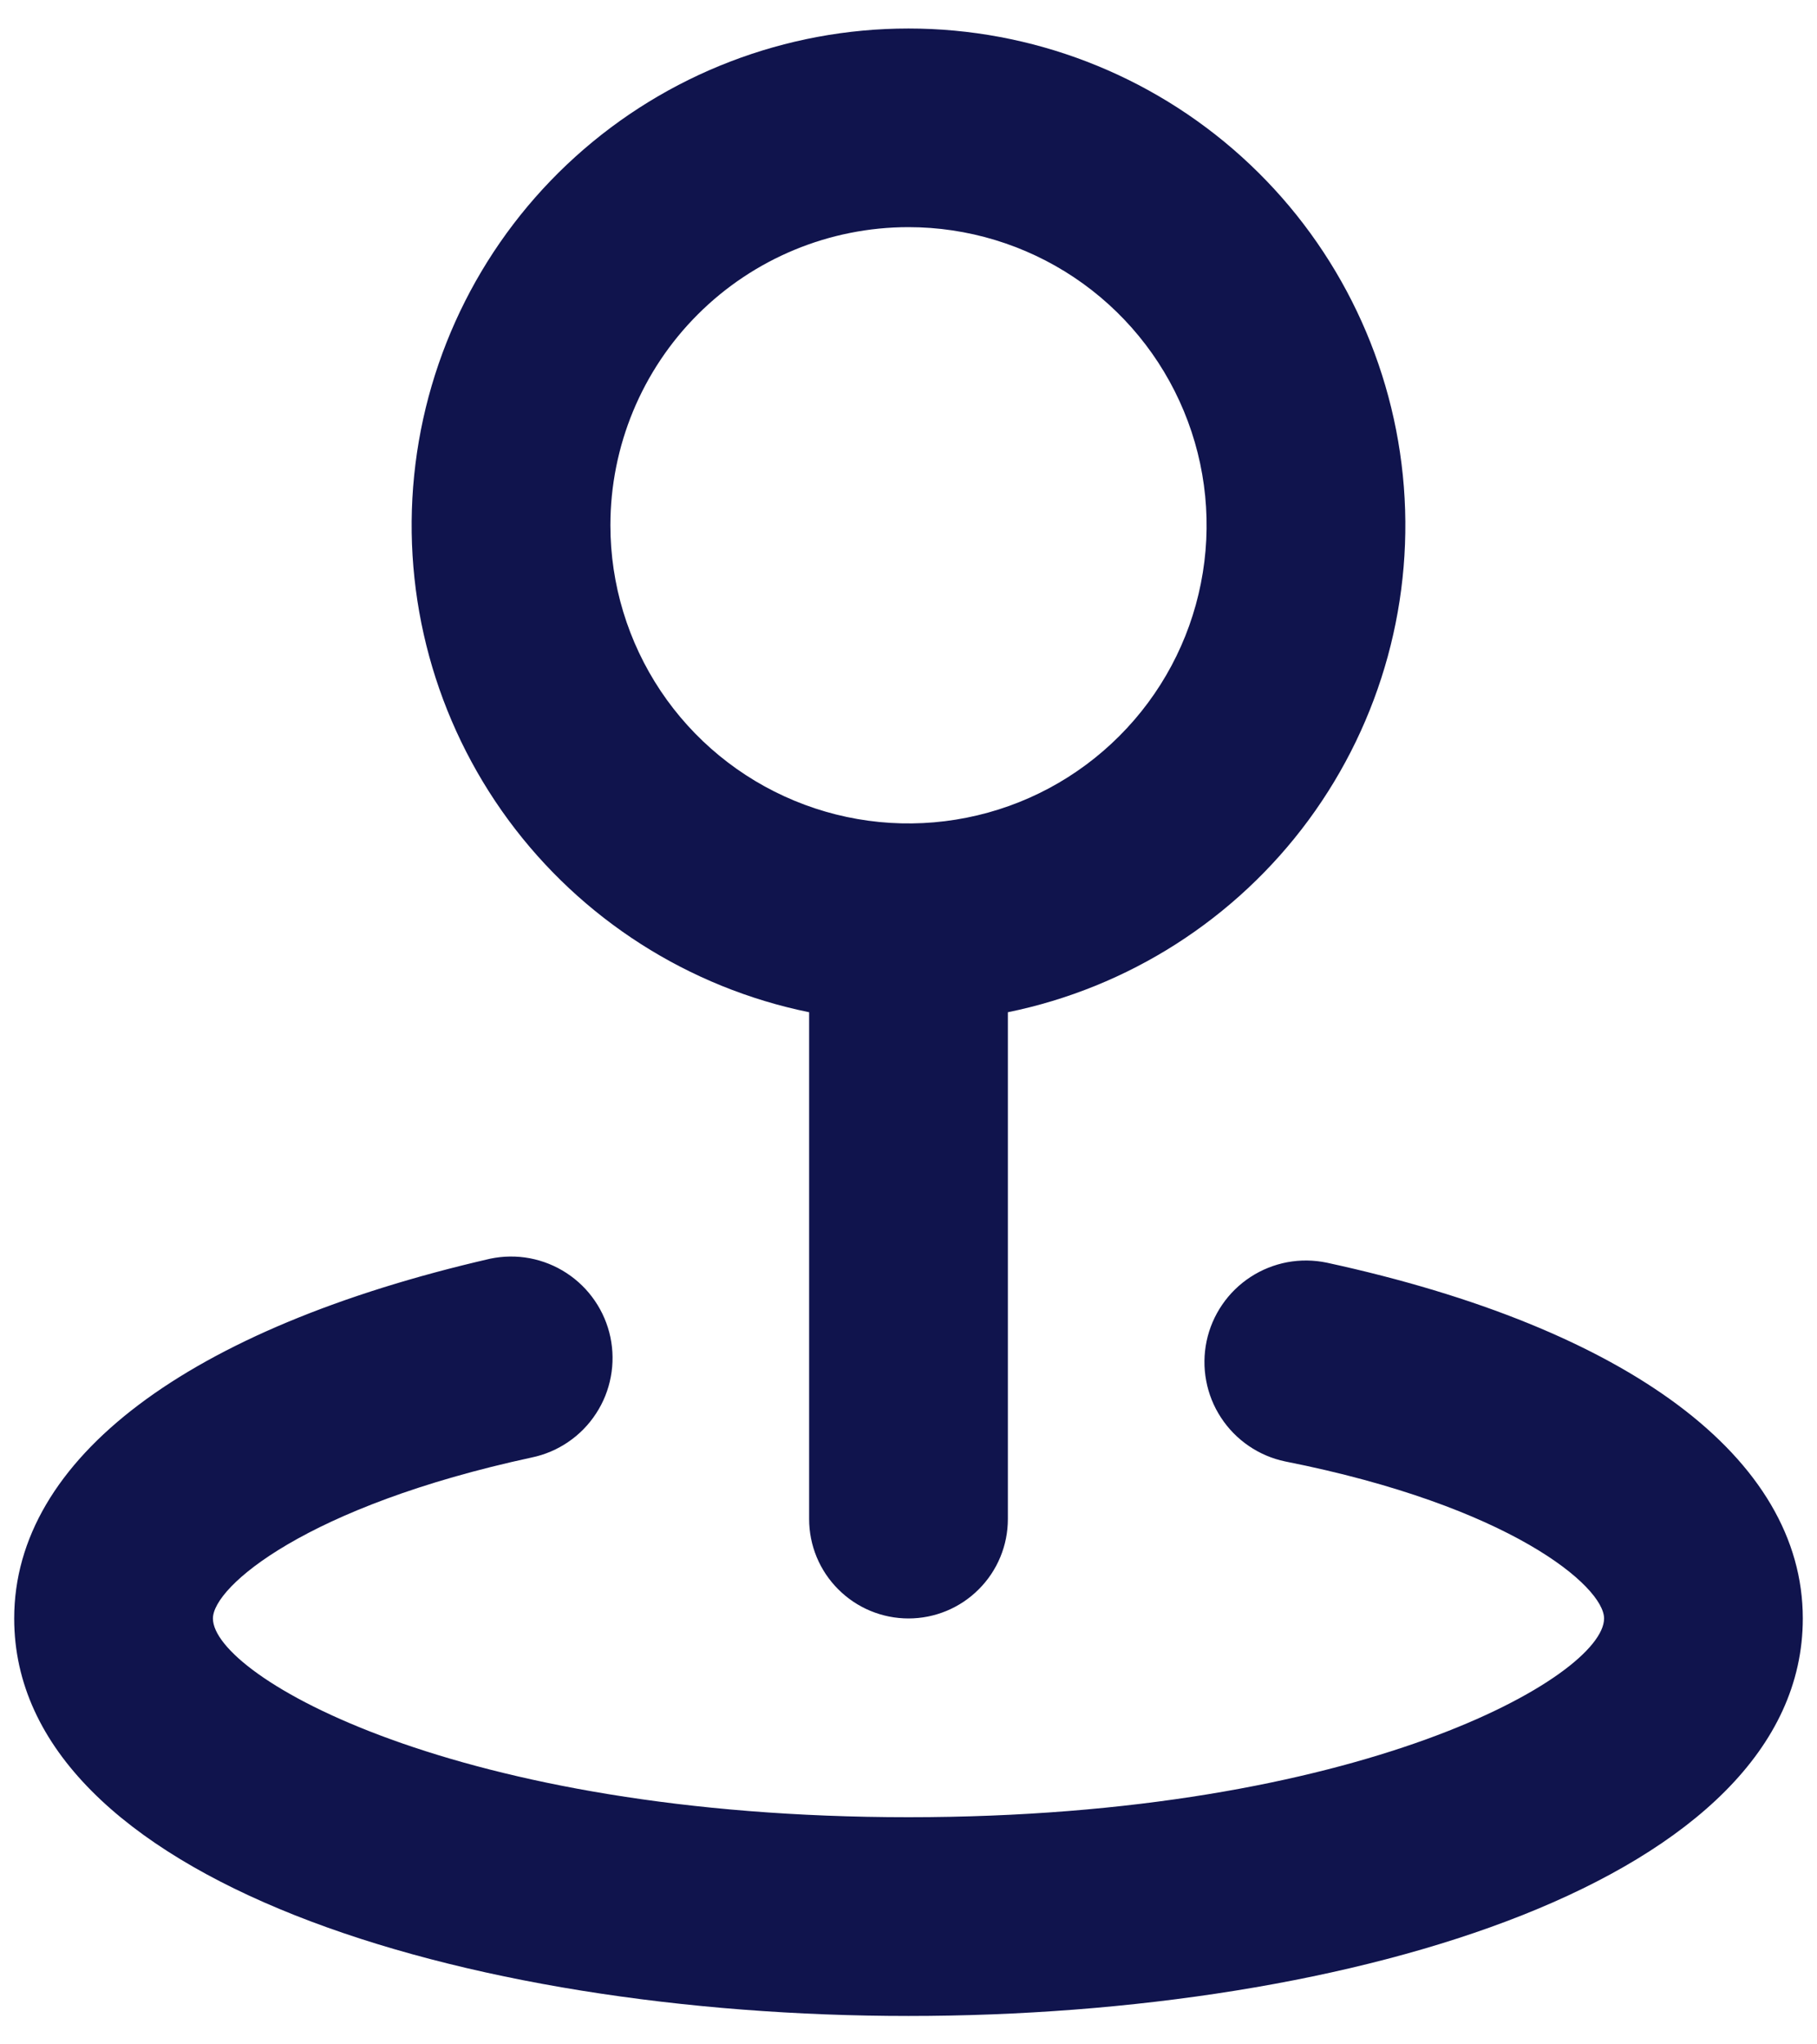
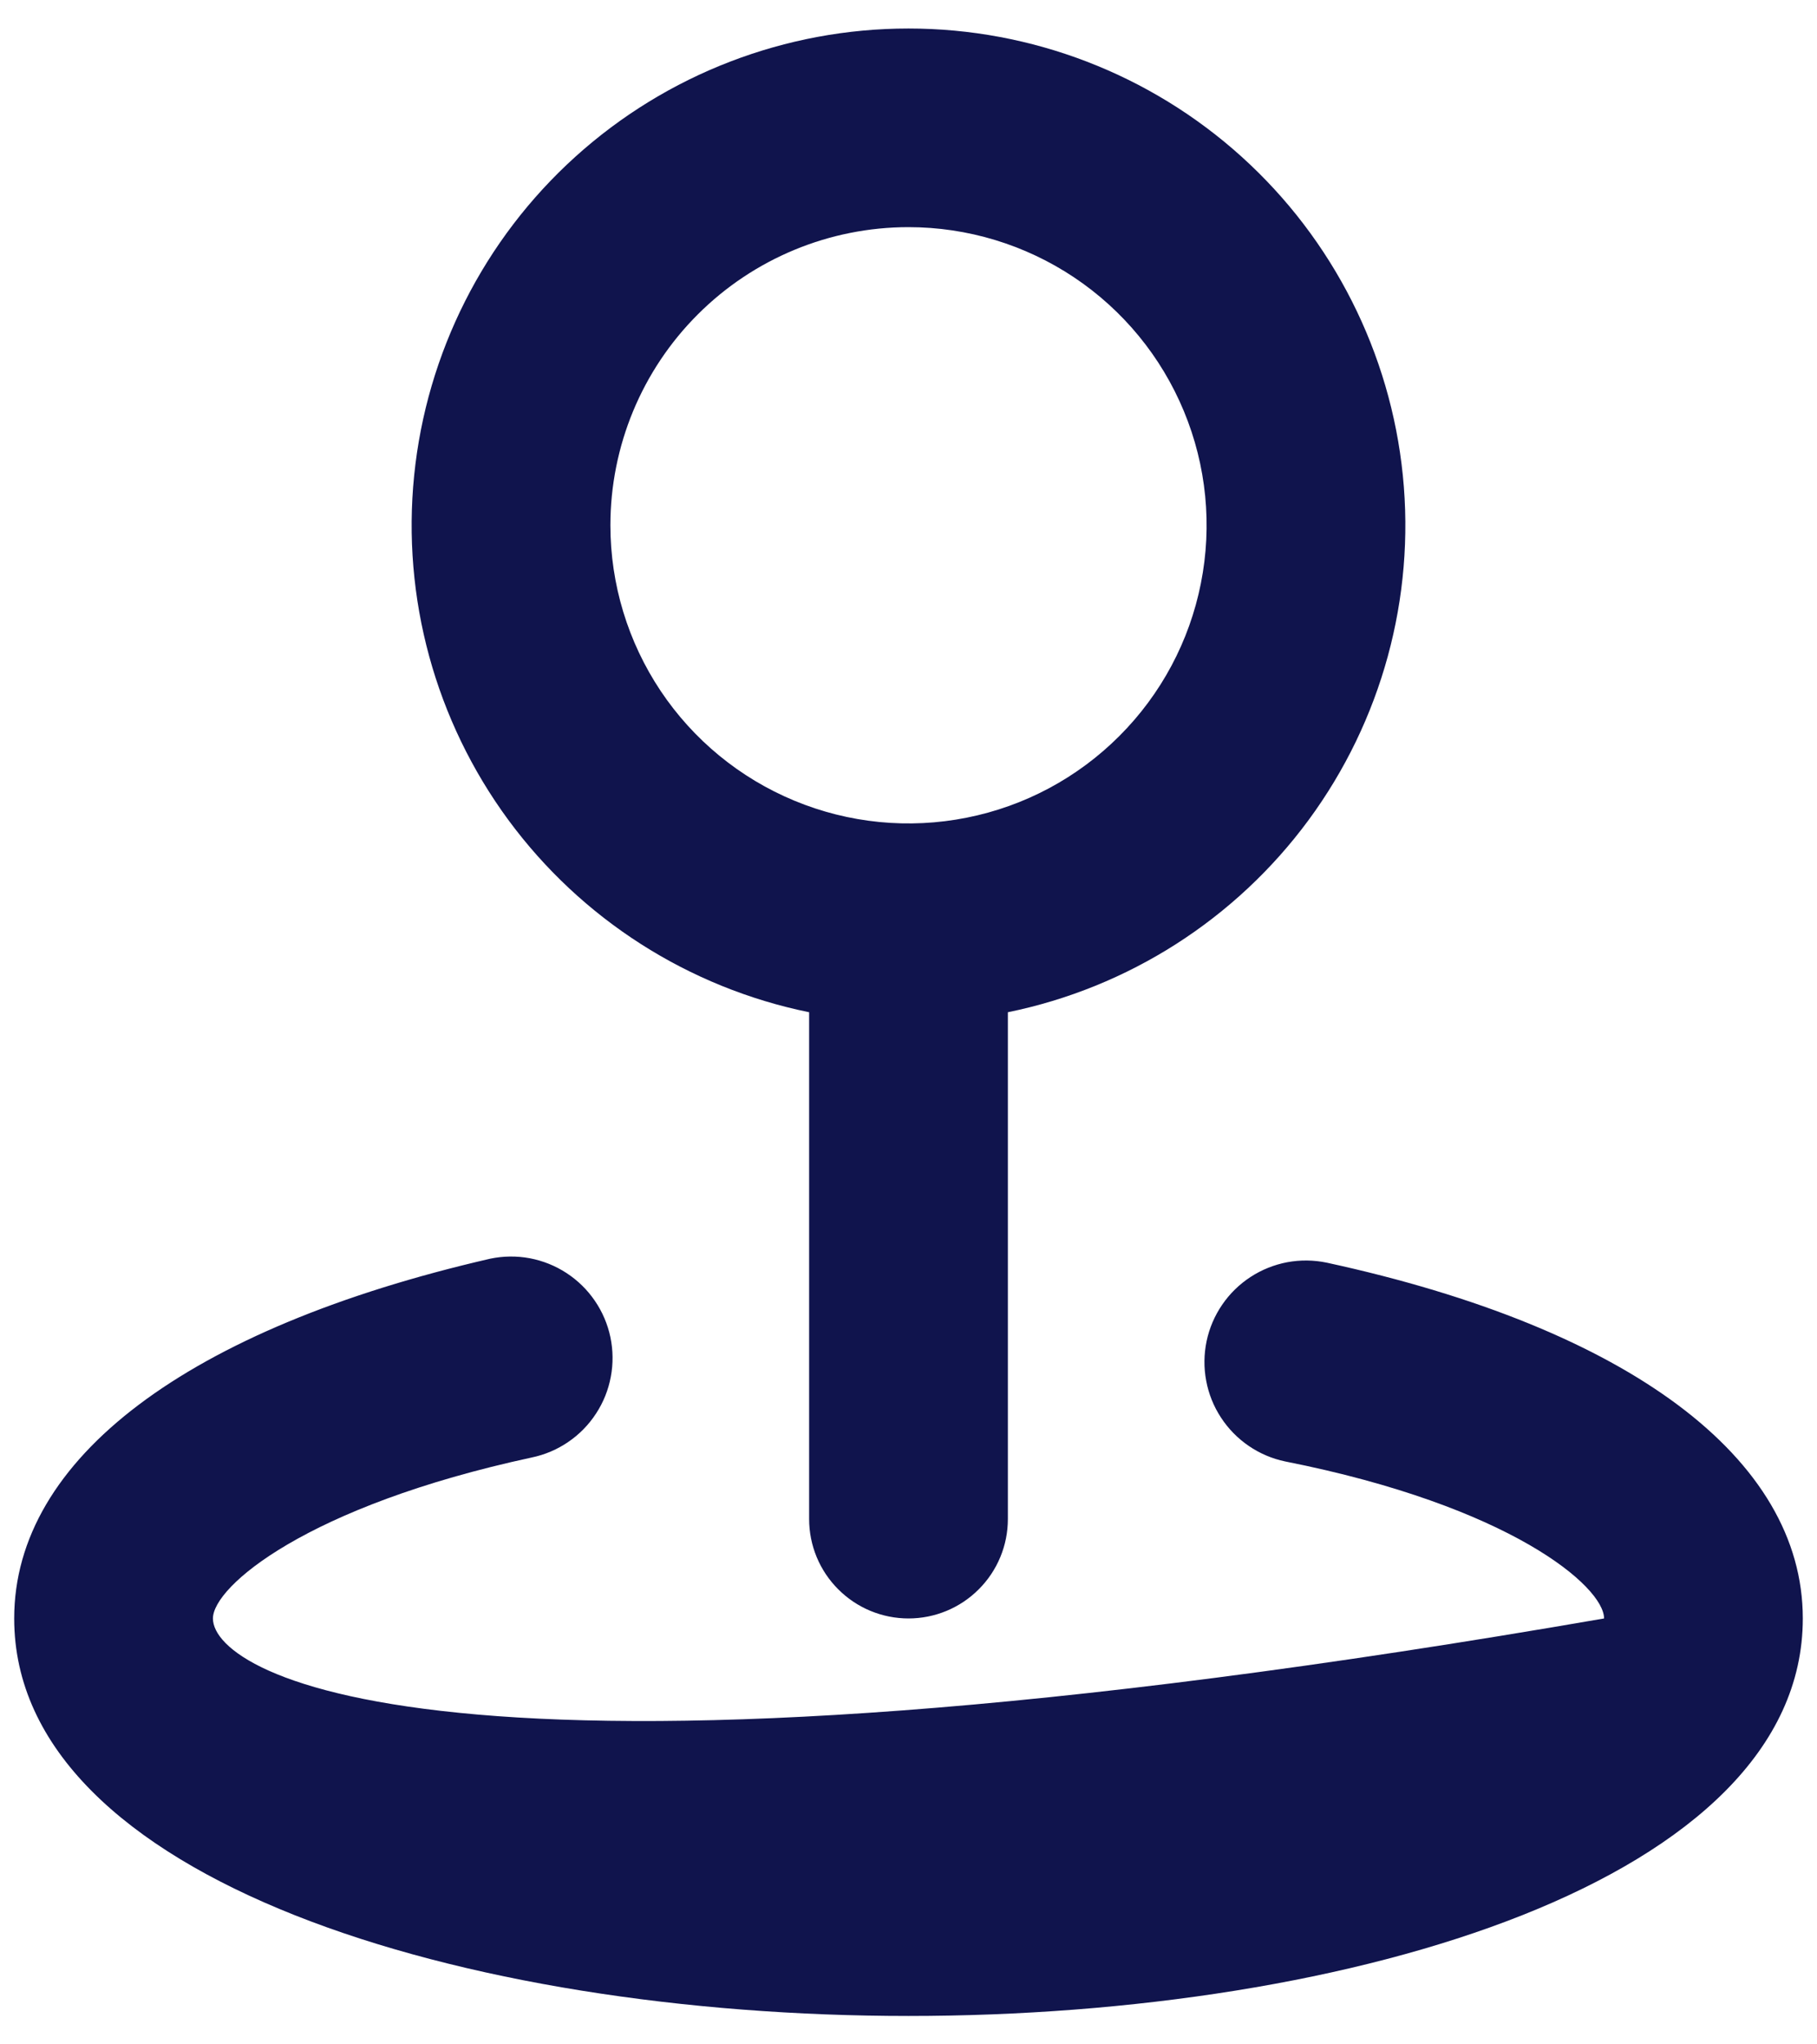
<svg xmlns="http://www.w3.org/2000/svg" width="32" height="36" viewBox="0 0 32 36" fill="none">
-   <path d="M14.25 17.825V26.75C14.25 27.214 14.434 27.659 14.763 27.987C15.091 28.316 15.536 28.5 16 28.5C16.464 28.5 16.909 28.316 17.237 27.987C17.566 27.659 17.75 27.214 17.75 26.75V17.825C19.875 17.391 21.762 16.184 23.048 14.438C24.333 12.691 24.924 10.53 24.706 8.372C24.488 6.215 23.477 4.215 21.868 2.761C20.259 1.307 18.168 0.502 16 0.502C13.832 0.502 11.741 1.307 10.132 2.761C8.523 4.215 7.512 6.215 7.294 8.372C7.076 10.53 7.667 12.691 8.952 14.438C10.238 16.184 12.125 17.391 14.25 17.825ZM16 4C17.038 4 18.053 4.308 18.917 4.885C19.78 5.462 20.453 6.282 20.85 7.241C21.248 8.2 21.352 9.256 21.149 10.274C20.947 11.293 20.447 12.228 19.712 12.962C18.978 13.697 18.043 14.197 17.024 14.399C16.006 14.602 14.95 14.498 13.991 14.1C13.032 13.703 12.212 13.03 11.635 12.167C11.058 11.303 10.75 10.288 10.75 9.25C10.75 7.858 11.303 6.522 12.288 5.538C13.272 4.553 14.608 4 16 4ZM23.367 22.235C23.138 22.187 22.901 22.184 22.67 22.227C22.439 22.271 22.219 22.359 22.022 22.488C21.826 22.616 21.656 22.782 21.524 22.976C21.391 23.17 21.298 23.388 21.25 23.617C21.202 23.847 21.199 24.084 21.243 24.315C21.286 24.546 21.374 24.766 21.503 24.962C21.631 25.159 21.797 25.328 21.991 25.461C22.185 25.594 22.403 25.687 22.633 25.735C26.605 26.522 28.25 27.94 28.25 28.5C28.25 29.515 23.962 32 16 32C8.037 32 3.75 29.515 3.75 28.5C3.75 27.94 5.395 26.522 9.367 25.665C9.597 25.617 9.815 25.524 10.009 25.391C10.203 25.259 10.369 25.089 10.497 24.892C10.626 24.696 10.714 24.476 10.757 24.245C10.801 24.014 10.798 23.777 10.75 23.547C10.702 23.318 10.609 23.1 10.476 22.906C10.344 22.712 10.174 22.546 9.978 22.418C9.781 22.289 9.561 22.201 9.33 22.157C9.099 22.114 8.862 22.117 8.633 22.165C3.312 23.39 0.25 25.682 0.25 28.5C0.25 33.102 8.178 35.5 16 35.5C23.823 35.5 31.75 33.102 31.75 28.5C31.75 25.682 28.688 23.39 23.367 22.235Z" fill="#10144D" />
+   <path d="M14.25 17.825V26.75C14.25 27.214 14.434 27.659 14.763 27.987C15.091 28.316 15.536 28.5 16 28.5C16.464 28.5 16.909 28.316 17.237 27.987C17.566 27.659 17.75 27.214 17.75 26.75V17.825C19.875 17.391 21.762 16.184 23.048 14.438C24.333 12.691 24.924 10.53 24.706 8.372C24.488 6.215 23.477 4.215 21.868 2.761C20.259 1.307 18.168 0.502 16 0.502C13.832 0.502 11.741 1.307 10.132 2.761C8.523 4.215 7.512 6.215 7.294 8.372C7.076 10.53 7.667 12.691 8.952 14.438C10.238 16.184 12.125 17.391 14.25 17.825ZM16 4C17.038 4 18.053 4.308 18.917 4.885C19.78 5.462 20.453 6.282 20.85 7.241C21.248 8.2 21.352 9.256 21.149 10.274C20.947 11.293 20.447 12.228 19.712 12.962C18.978 13.697 18.043 14.197 17.024 14.399C16.006 14.602 14.95 14.498 13.991 14.1C13.032 13.703 12.212 13.03 11.635 12.167C11.058 11.303 10.75 10.288 10.75 9.25C10.75 7.858 11.303 6.522 12.288 5.538C13.272 4.553 14.608 4 16 4ZM23.367 22.235C23.138 22.187 22.901 22.184 22.67 22.227C22.439 22.271 22.219 22.359 22.022 22.488C21.826 22.616 21.656 22.782 21.524 22.976C21.391 23.17 21.298 23.388 21.25 23.617C21.202 23.847 21.199 24.084 21.243 24.315C21.286 24.546 21.374 24.766 21.503 24.962C21.631 25.159 21.797 25.328 21.991 25.461C22.185 25.594 22.403 25.687 22.633 25.735C26.605 26.522 28.25 27.94 28.25 28.5C8.037 32 3.75 29.515 3.75 28.5C3.75 27.94 5.395 26.522 9.367 25.665C9.597 25.617 9.815 25.524 10.009 25.391C10.203 25.259 10.369 25.089 10.497 24.892C10.626 24.696 10.714 24.476 10.757 24.245C10.801 24.014 10.798 23.777 10.75 23.547C10.702 23.318 10.609 23.1 10.476 22.906C10.344 22.712 10.174 22.546 9.978 22.418C9.781 22.289 9.561 22.201 9.33 22.157C9.099 22.114 8.862 22.117 8.633 22.165C3.312 23.39 0.25 25.682 0.25 28.5C0.25 33.102 8.178 35.5 16 35.5C23.823 35.5 31.75 33.102 31.75 28.5C31.75 25.682 28.688 23.39 23.367 22.235Z" fill="#10144D" />
</svg>